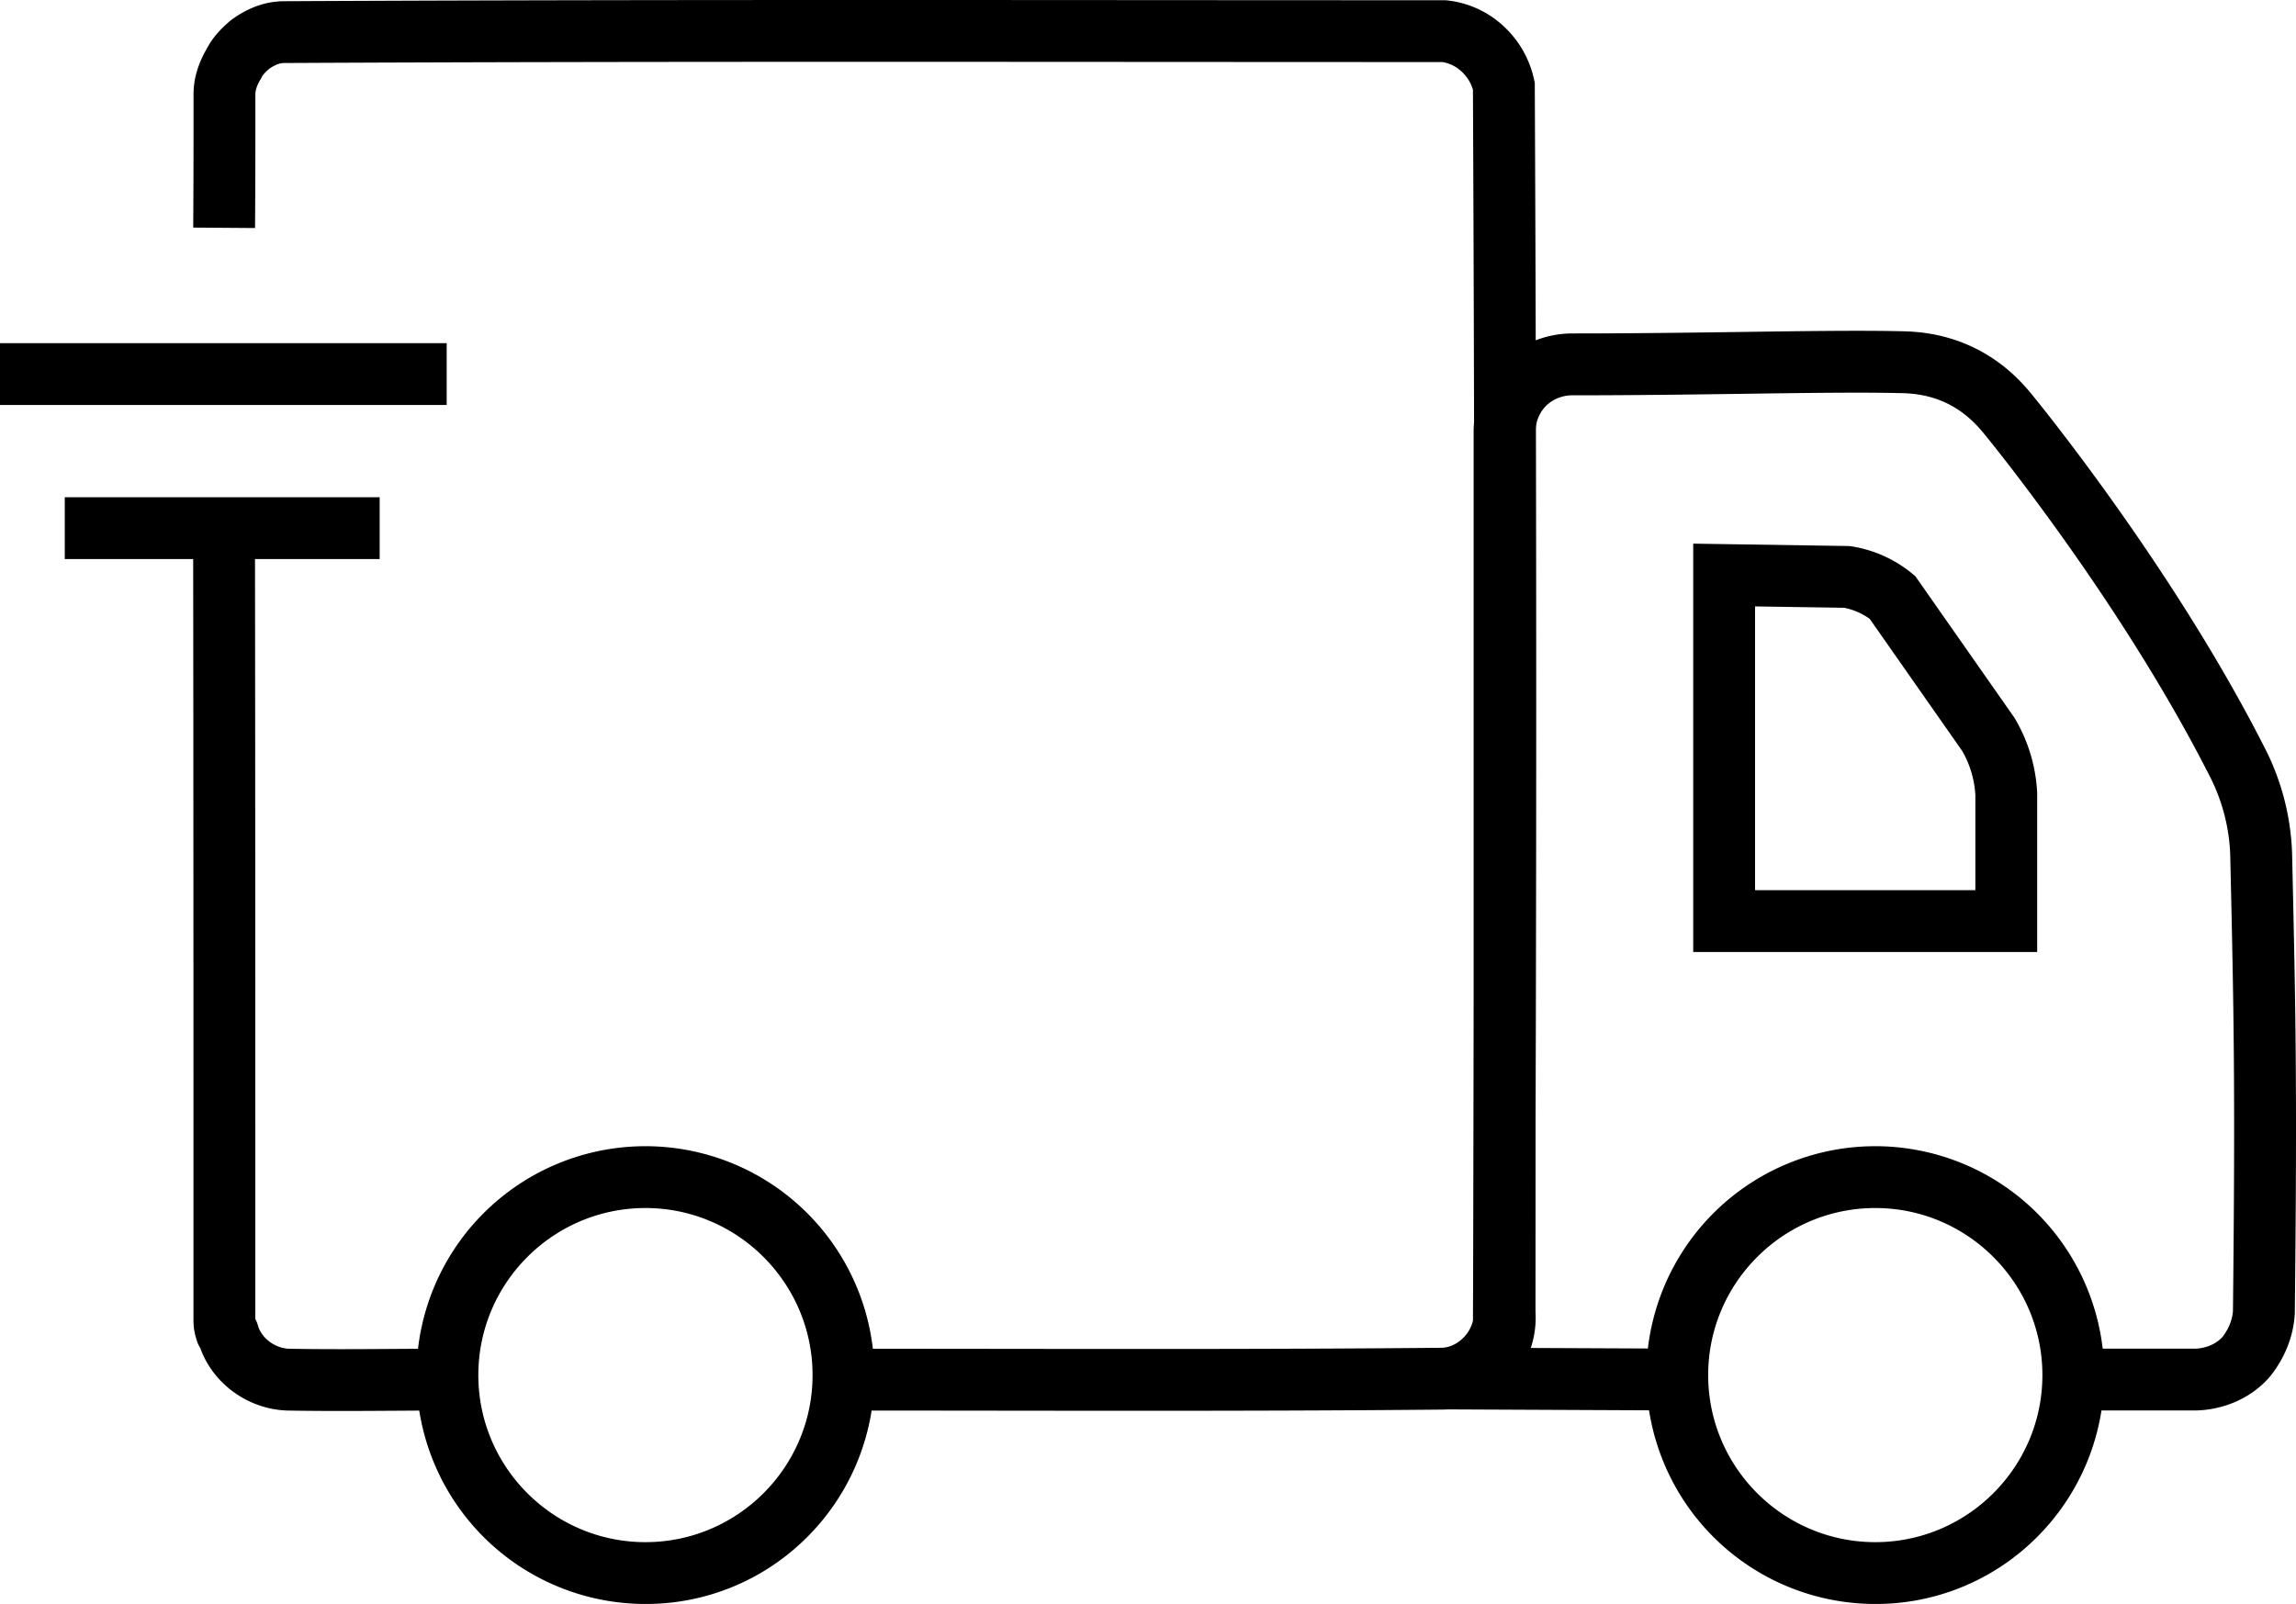
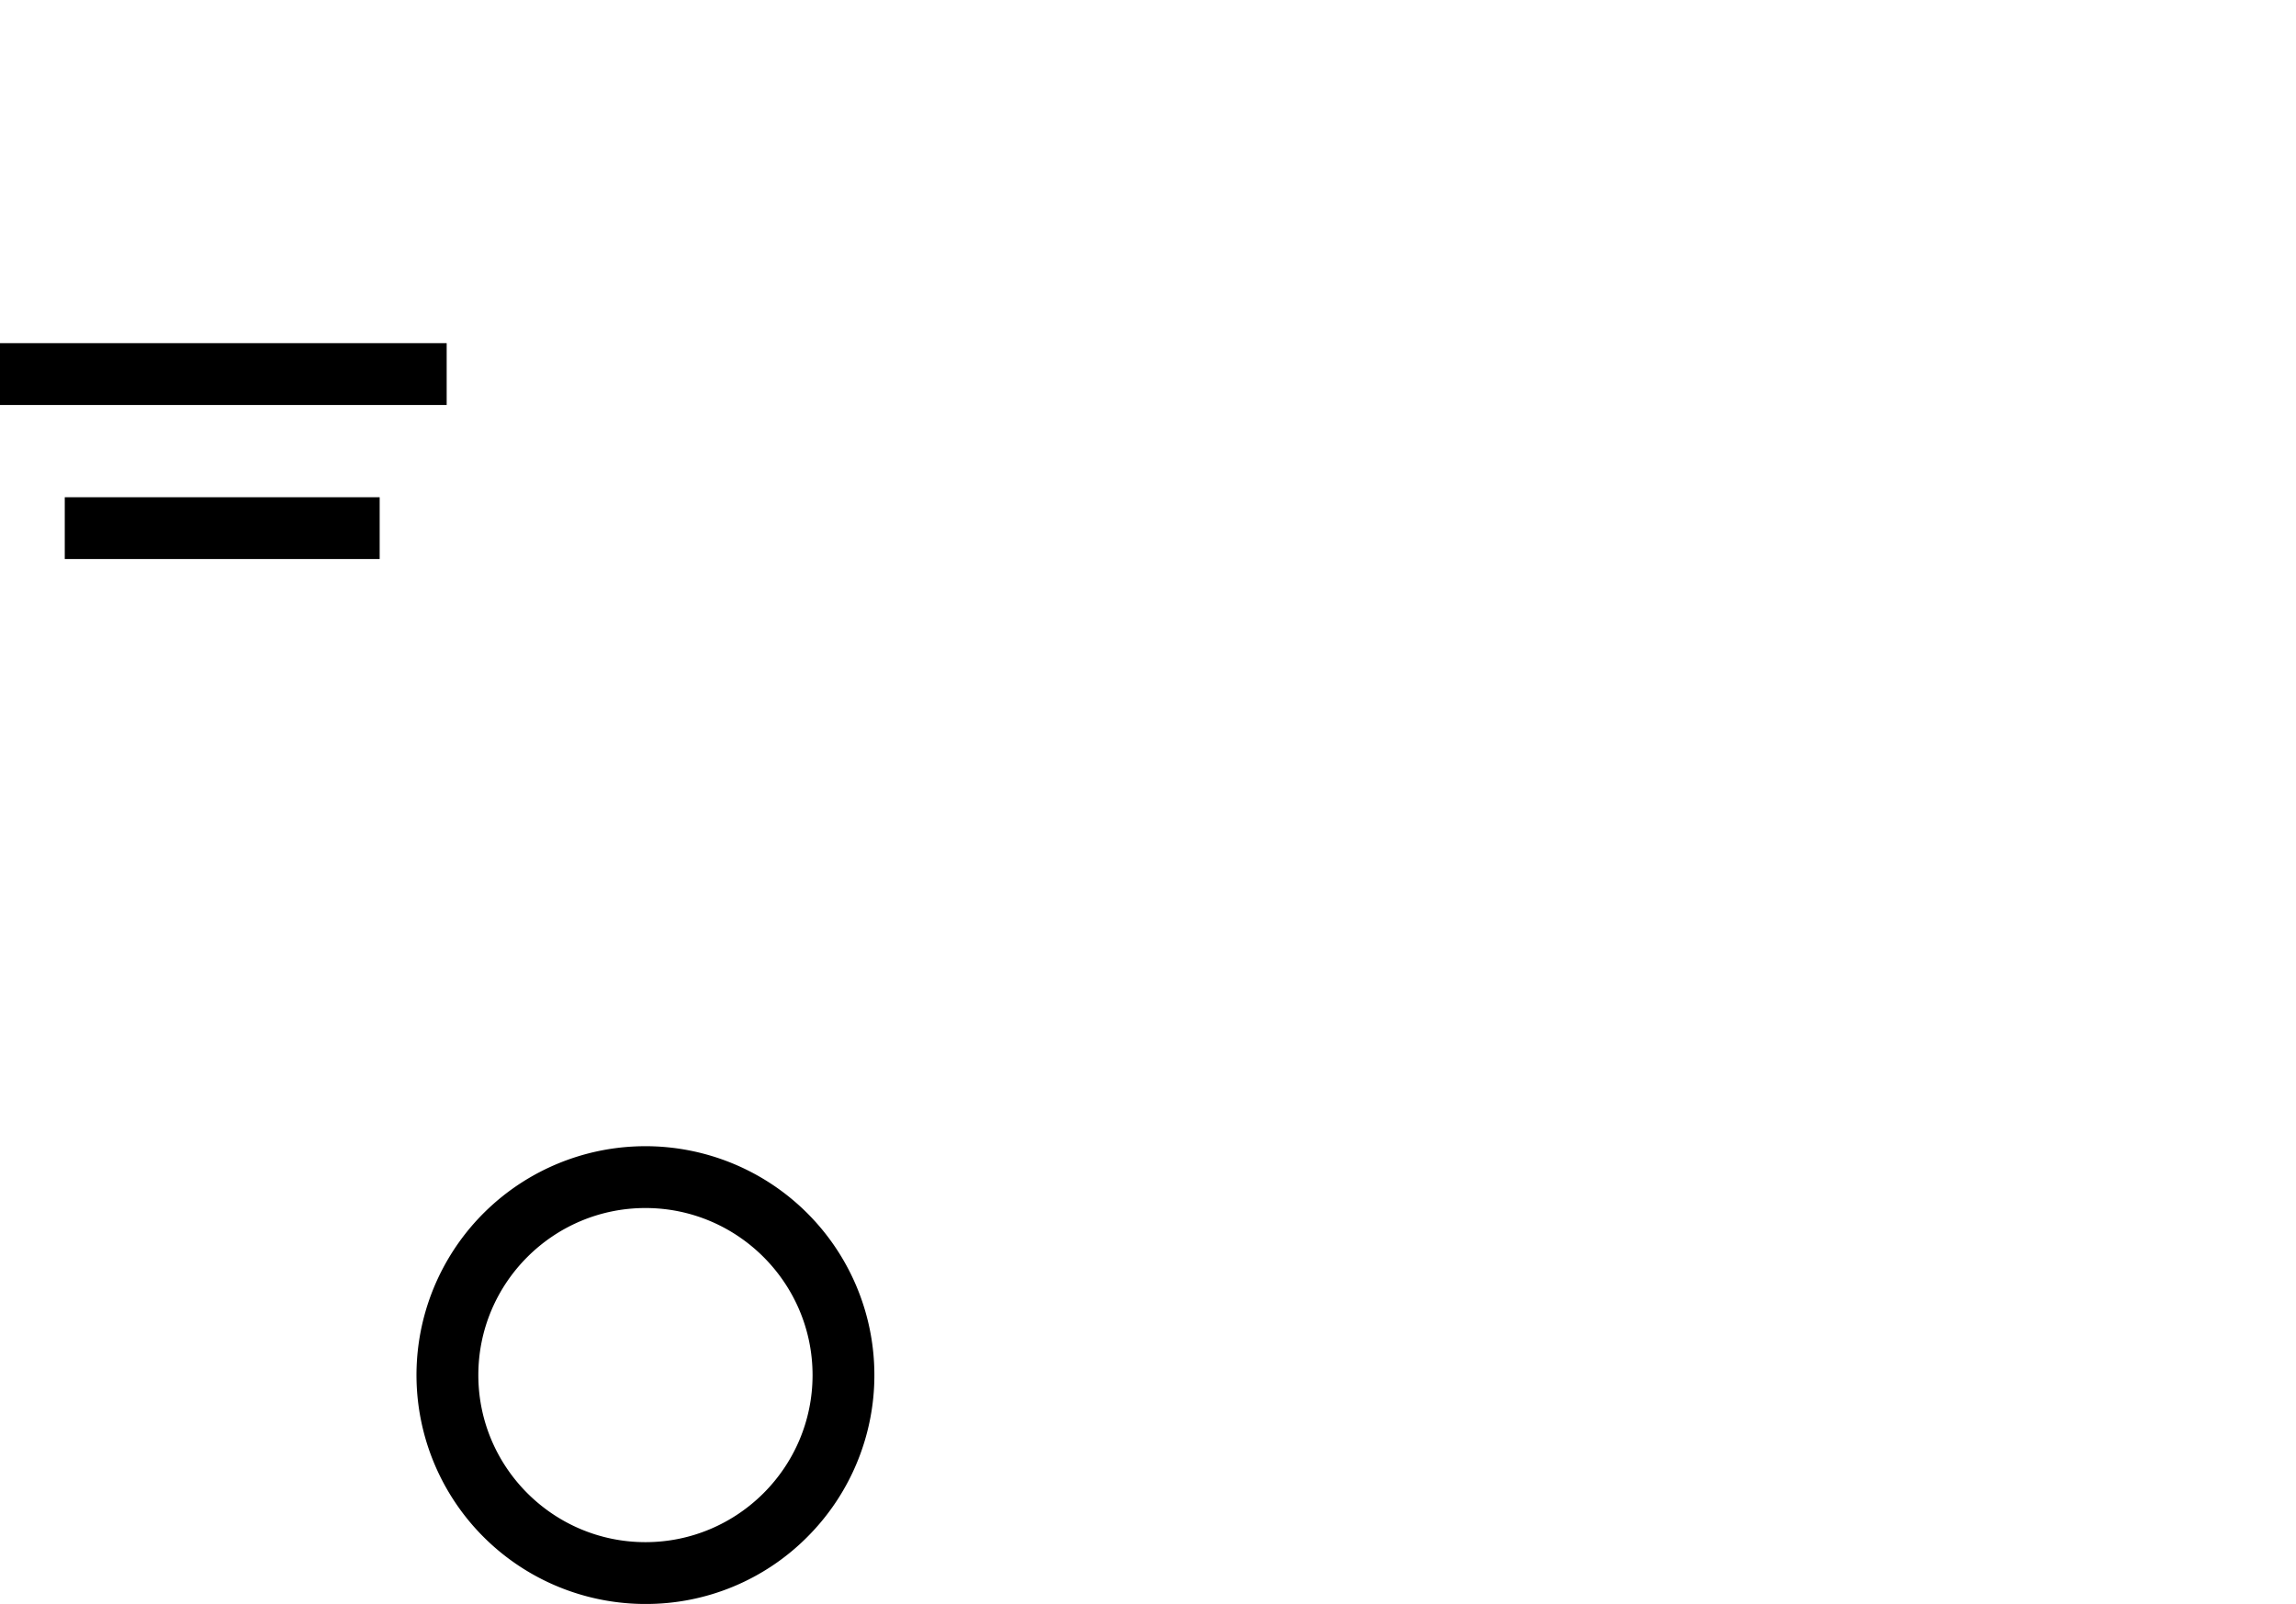
<svg xmlns="http://www.w3.org/2000/svg" viewBox="0 0 2413.67 1686.64">
  <g id="Layer_2" data-name="Layer 2">
    <g id="Layer_1-2" data-name="Layer 1">
      <path d="M678.52,1686.64a240.68,240.68,0,1,1,170.18-70.49A239.1,239.1,0,0,1,678.52,1686.64Zm0-416.35c-96.87,0-175.67,78.81-175.67,175.68s78.8,175.67,175.67,175.67S854.2,1542.83,854.2,1446,775.39,1270.29,678.52,1270.29Z" />
-       <path d="M1971.39,1686.64a240.68,240.68,0,1,1,170.18-70.49A239.08,239.08,0,0,1,1971.39,1686.64Zm0-416.35c-96.87,0-175.67,78.81-175.67,175.68s78.8,175.67,175.67,175.67,175.68-78.81,175.68-175.67S2068.26,1270.29,1971.39,1270.29Z" />
-       <path d="M1197.72,1483.5c-52.62,0-104.93-.07-156.66-.13s-105.39-.12-158.15-.12v-65c52.8,0,106.4.06,158.23.12,155.07.19,315.42.38,473.46-1.12h.31c15.15,0,30-12.87,33.52-28.53,2-429.4,2-864.77,0-1294.18-4.15-15.08-17.52-27.26-32.36-29.29-101.21,0-204-.07-303.4-.13-99.81-.06-200.81-.12-302.32-.12-203.08,0-408.34.25-611.28,1.25h-.16c-4.81,0-10,2-15.88,6.07-4.49,3.92-6.85,6.56-8,9l-.56,1.12-.64,1.07c-3.46,5.77-5.37,11.2-5.37,15.28,0,46.27,0,94.12-.35,141l-65-.48c.34-46.62.34-94.35.34-140.5,0-15.81,4.72-31.86,14-47.72,6.73-12.9,16-21.87,24.31-29l1-.84,1.05-.77c17.51-12.73,36-19.2,55.05-19.21C603.35-.25,913.14-.06,1212.71.12c100,.07,203.42.13,305.2.13h1.57L1521,.4A103.09,103.09,0,0,1,1581,27.86a106.64,106.64,0,0,1,31.83,56.51l.62,3.09V90.6c2,431.74,2,869.56,0,1301.3v2.45l-.38,2.42c-7.48,47.87-50.48,85.39-97.94,85.48C1409.51,1483.25,1303,1483.5,1197.72,1483.5Z" />
-       <path d="M358.44,1483.69c-18.73,0-37.51-.11-56.11-.45h-.58c-41.13-1.47-77.79-28.2-91.23-65.76a33.85,33.85,0,0,1-4-9.11,65.1,65.1,0,0,1-3.13-18.61c0-271.86,0-553-.34-830.44l65-.08c.34,276.55.34,556.7.34,827.71a33.17,33.17,0,0,1,3,7.72c4.14,12.93,17.88,23,32.41,23.6,38,.67,77.2.41,115.1.16,17.27-.11,35.13-.23,52.58-.26l.1,65c-17.28,0-35.06.15-52.25.26C399.31,1483.55,378.9,1483.69,358.44,1483.69Z" />
-       <path d="M2310,1483.16h-134.5v-65h133.27c4.44-.22,17.36-1.74,27.07-11.67,1-1.18,10.32-12.35,11.55-27.58,2.61-238.94.82-318-2.75-475.19A197.08,197.08,0,0,0,2322,814.28c-90-176.75-220.36-338.69-234.93-356.57-6.2-7.62-19.12-23.47-40.85-33.85-20.68-9.88-40-10.31-49.29-10.52h-.44c-41.41-.94-97.32-.17-162.07.73-54.66.76-116.6,1.62-182.32,1.62-2.63,0-16.25.54-26.83,11.11s-11.11,24.2-11.11,26.83V1379a101.27,101.27,0,0,1-4.92,38.44l155.77.7-.3,65-458.08-2.07,218.05-62.71c3.06-.88,13.53-4.55,19.85-14.91a34.34,34.34,0,0,0,4.75-20.53l-.12-1.35v-928c0-12.82,2.94-45.58,30.15-72.79s60-30.15,72.79-30.15c65.27,0,127-.85,181.42-1.61,65.38-.91,121.85-1.69,164.45-.73h.43c12.73.29,42.56,1,75.84,16.86,34.89,16.67,54.75,41,63.23,51.45,15,18.43,149.4,185.37,242.46,368.12a262.13,262.13,0,0,1,29.74,117.47c3.59,158.16,5.39,237.55,2.75,478.33l-.08,1.91c-2.58,39.81-26.58,65.91-29.31,68.75-26.31,27.44-59.41,31.45-72.41,31.9Zm26.07-76.91-.15.16Z" />
-       <path d="M1780,1001.08V571.66l164.44,2.53,2.32.37A132.82,132.82,0,0,1,2010,603l3.46,2.84L2117.6,754.63l.64,1.09A169.37,169.37,0,0,1,2141.59,834l0,1.52v165.54Zm65-363.41V936.08h231.61V836.34a104.7,104.7,0,0,0-13.79-46.59l-97.25-138.94a68.08,68.08,0,0,0-27-11.71Z" />
      <rect y="360.86" width="469.57" height="65" />
      <rect x="68.09" y="522.86" width="331.04" height="65" />
    </g>
  </g>
</svg>